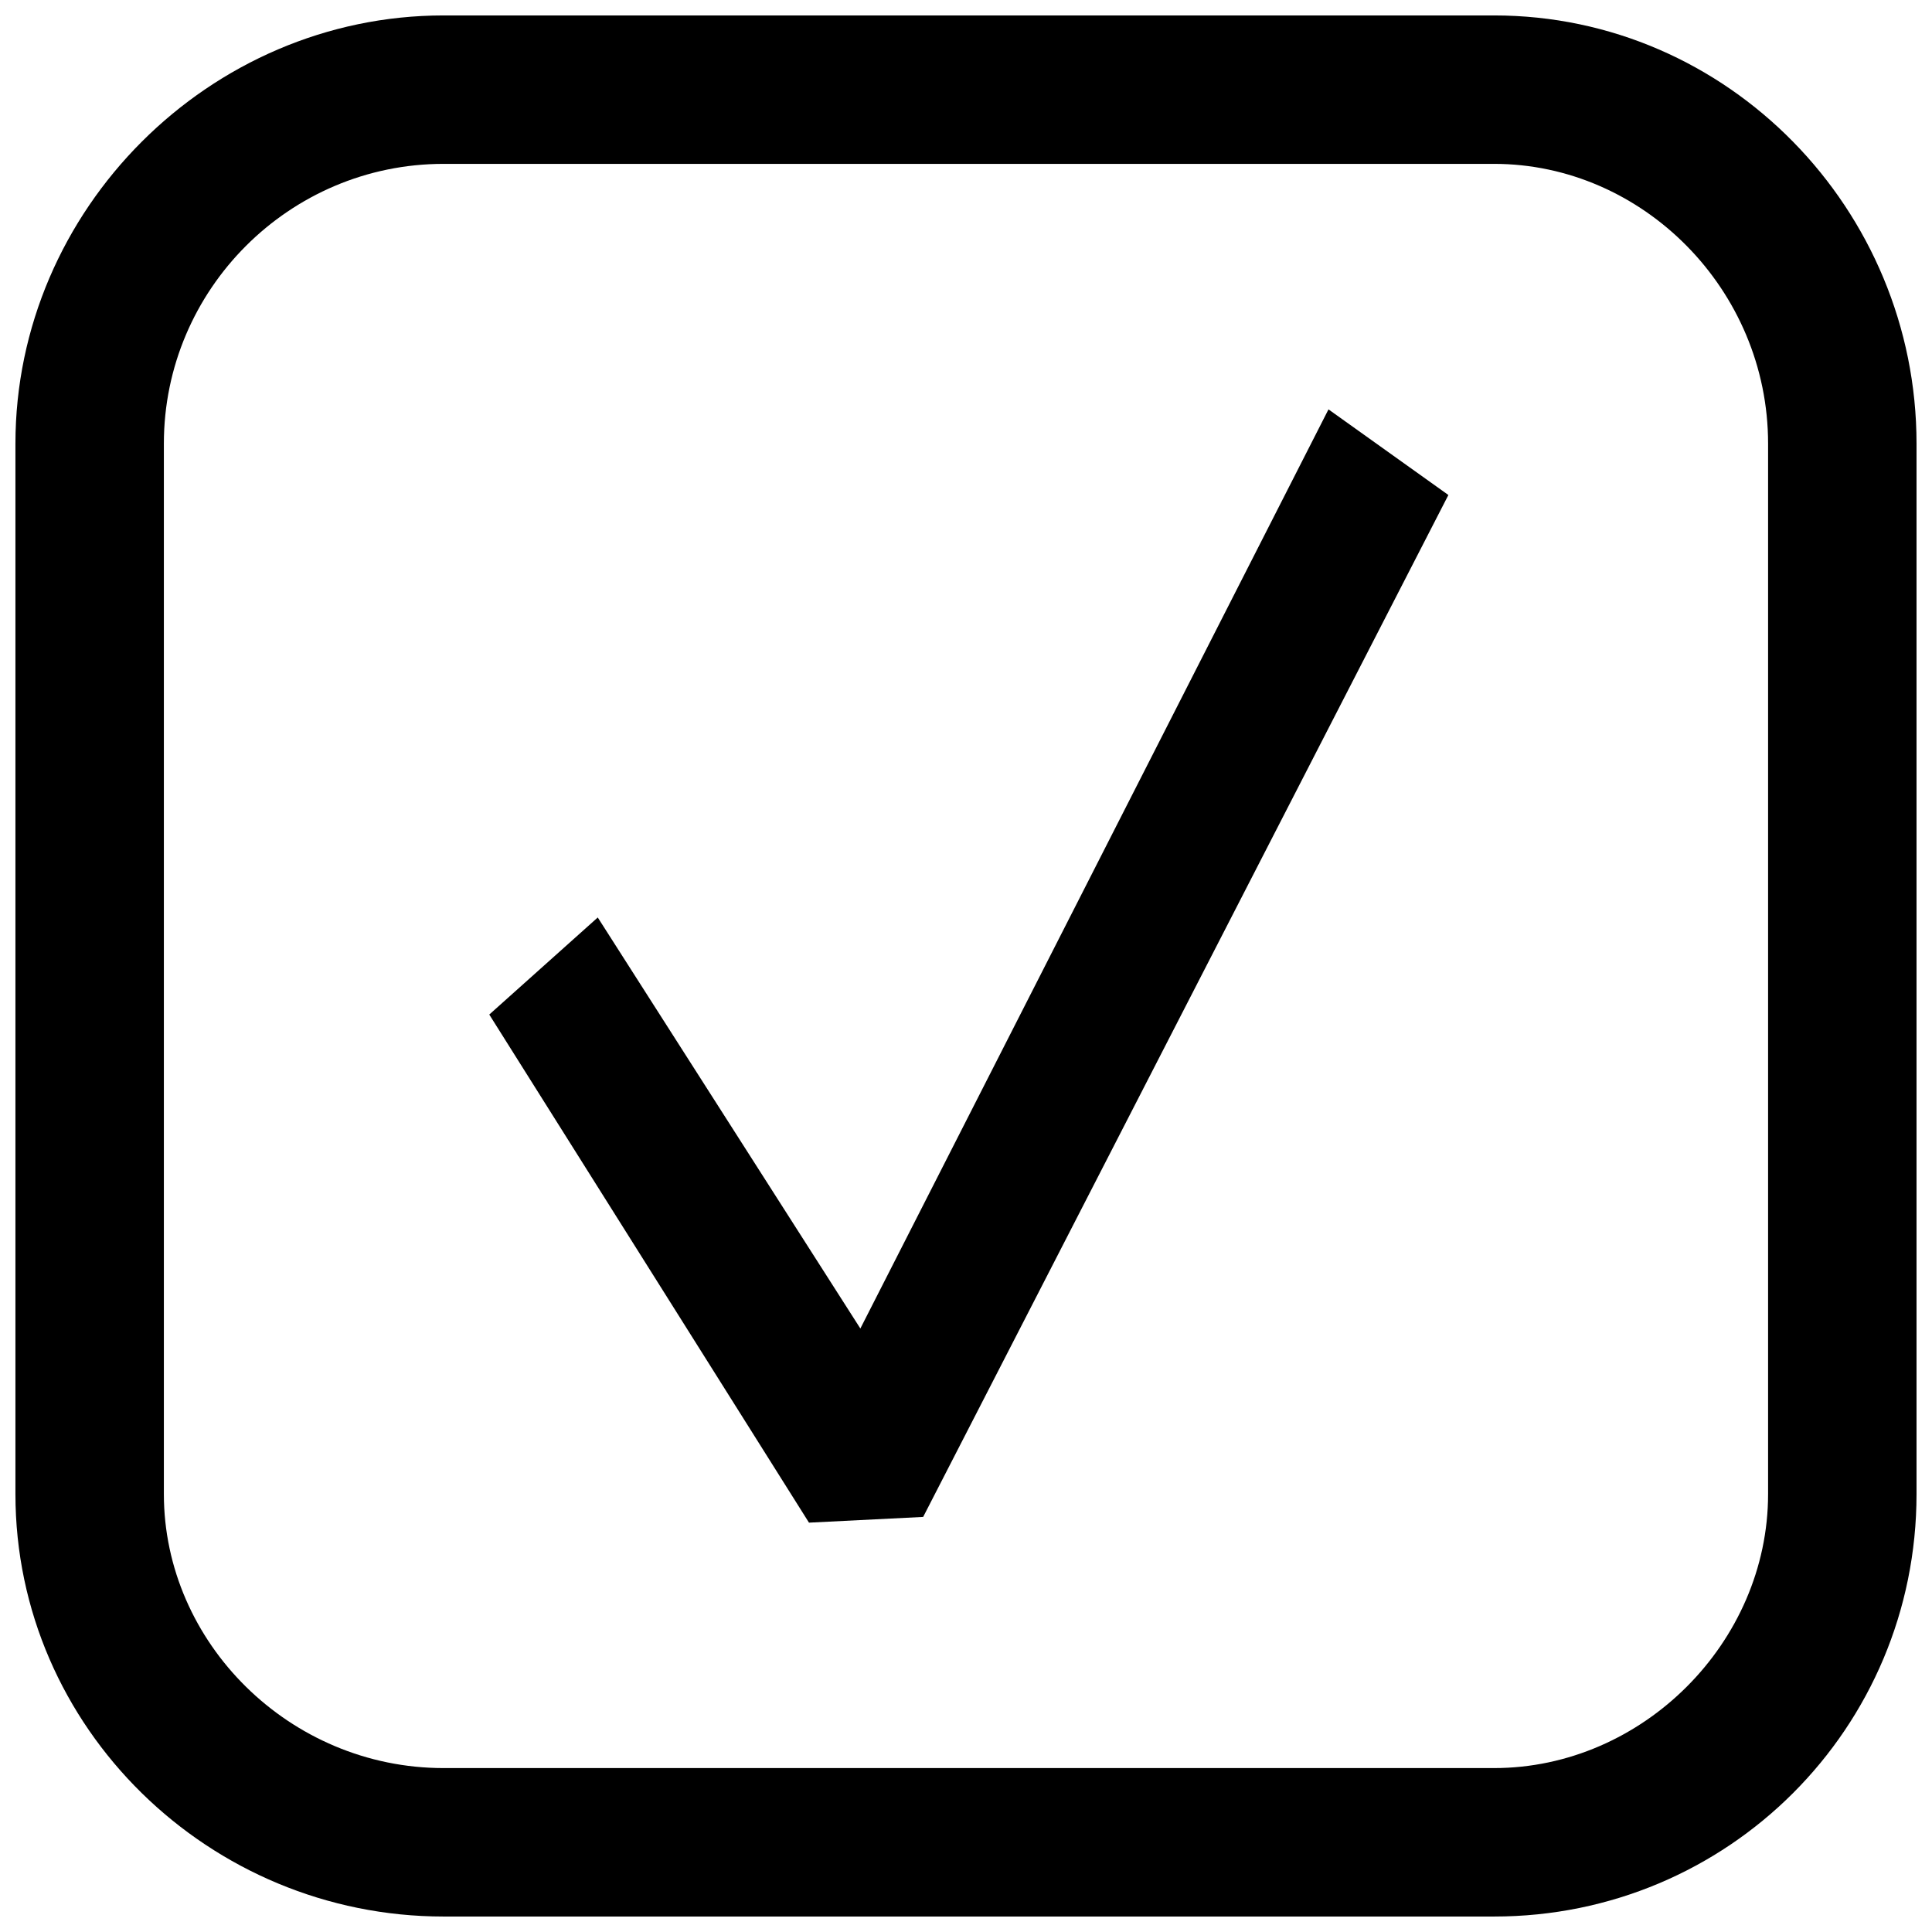
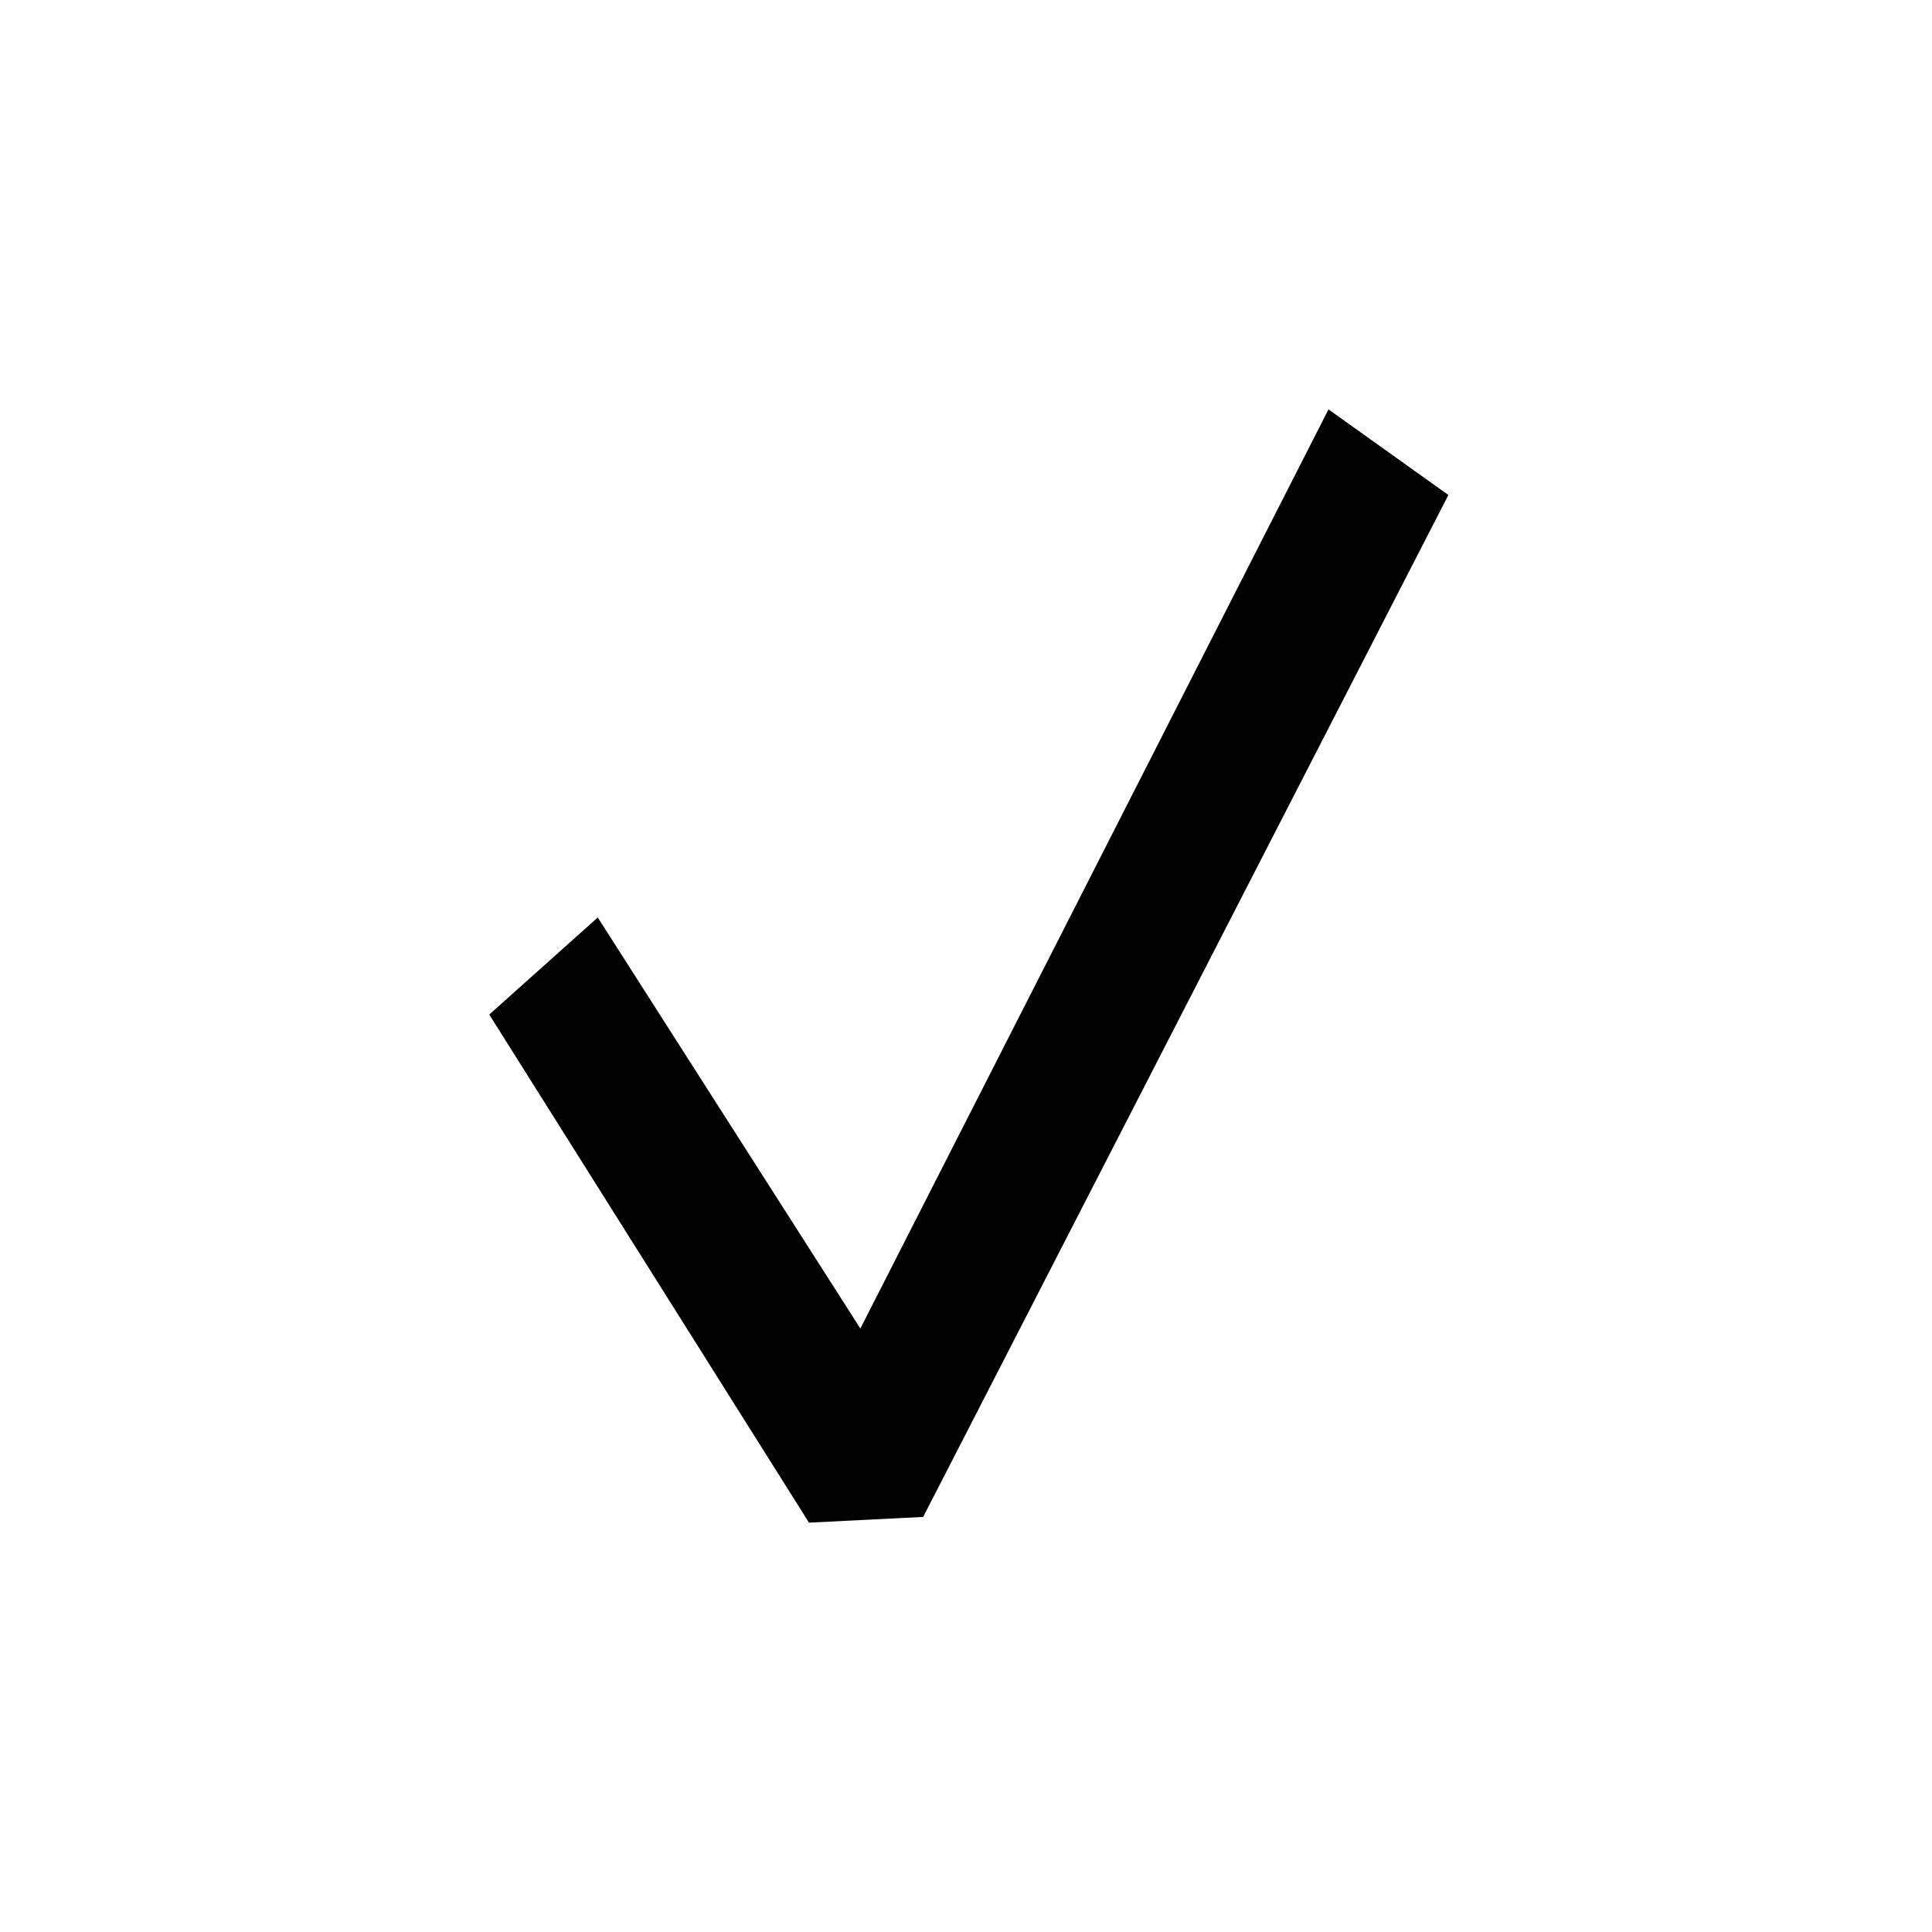
<svg xmlns="http://www.w3.org/2000/svg" width="800px" height="800px" version="1.1" viewBox="144 144 512 512">
  <defs>
    <clipPath id="a">
-       <path d="m148.09 148.09h503.81v503.81h-503.81z" />
-     </clipPath>
+       </clipPath>
  </defs>
  <g clip-path="url(#a)">
    <path d="m261.56 148.09h278.38c62.031 0 111.96 51.441 111.96 113.47v278.38c0 62.031-49.926 111.96-111.96 111.96h-278.38c-62.031 0-113.47-49.926-113.47-111.96v-278.38c0-62.031 51.441-113.47 113.47-113.47zm278.38 39.336h-278.38c-40.848 0-74.133 33.285-74.133 74.133v278.38c0 39.336 33.285 72.621 74.133 72.621h278.38c39.336 0 72.621-33.285 72.621-72.621v-278.38c0-40.848-33.285-74.133-72.621-74.133z" />
  </g>
  <path d="m302.41 387.14 69.594 108.93 124.06-243.58 31.773 22.691-139.19 270.82-30.258 1.516-84.727-134.65z" />
</svg>